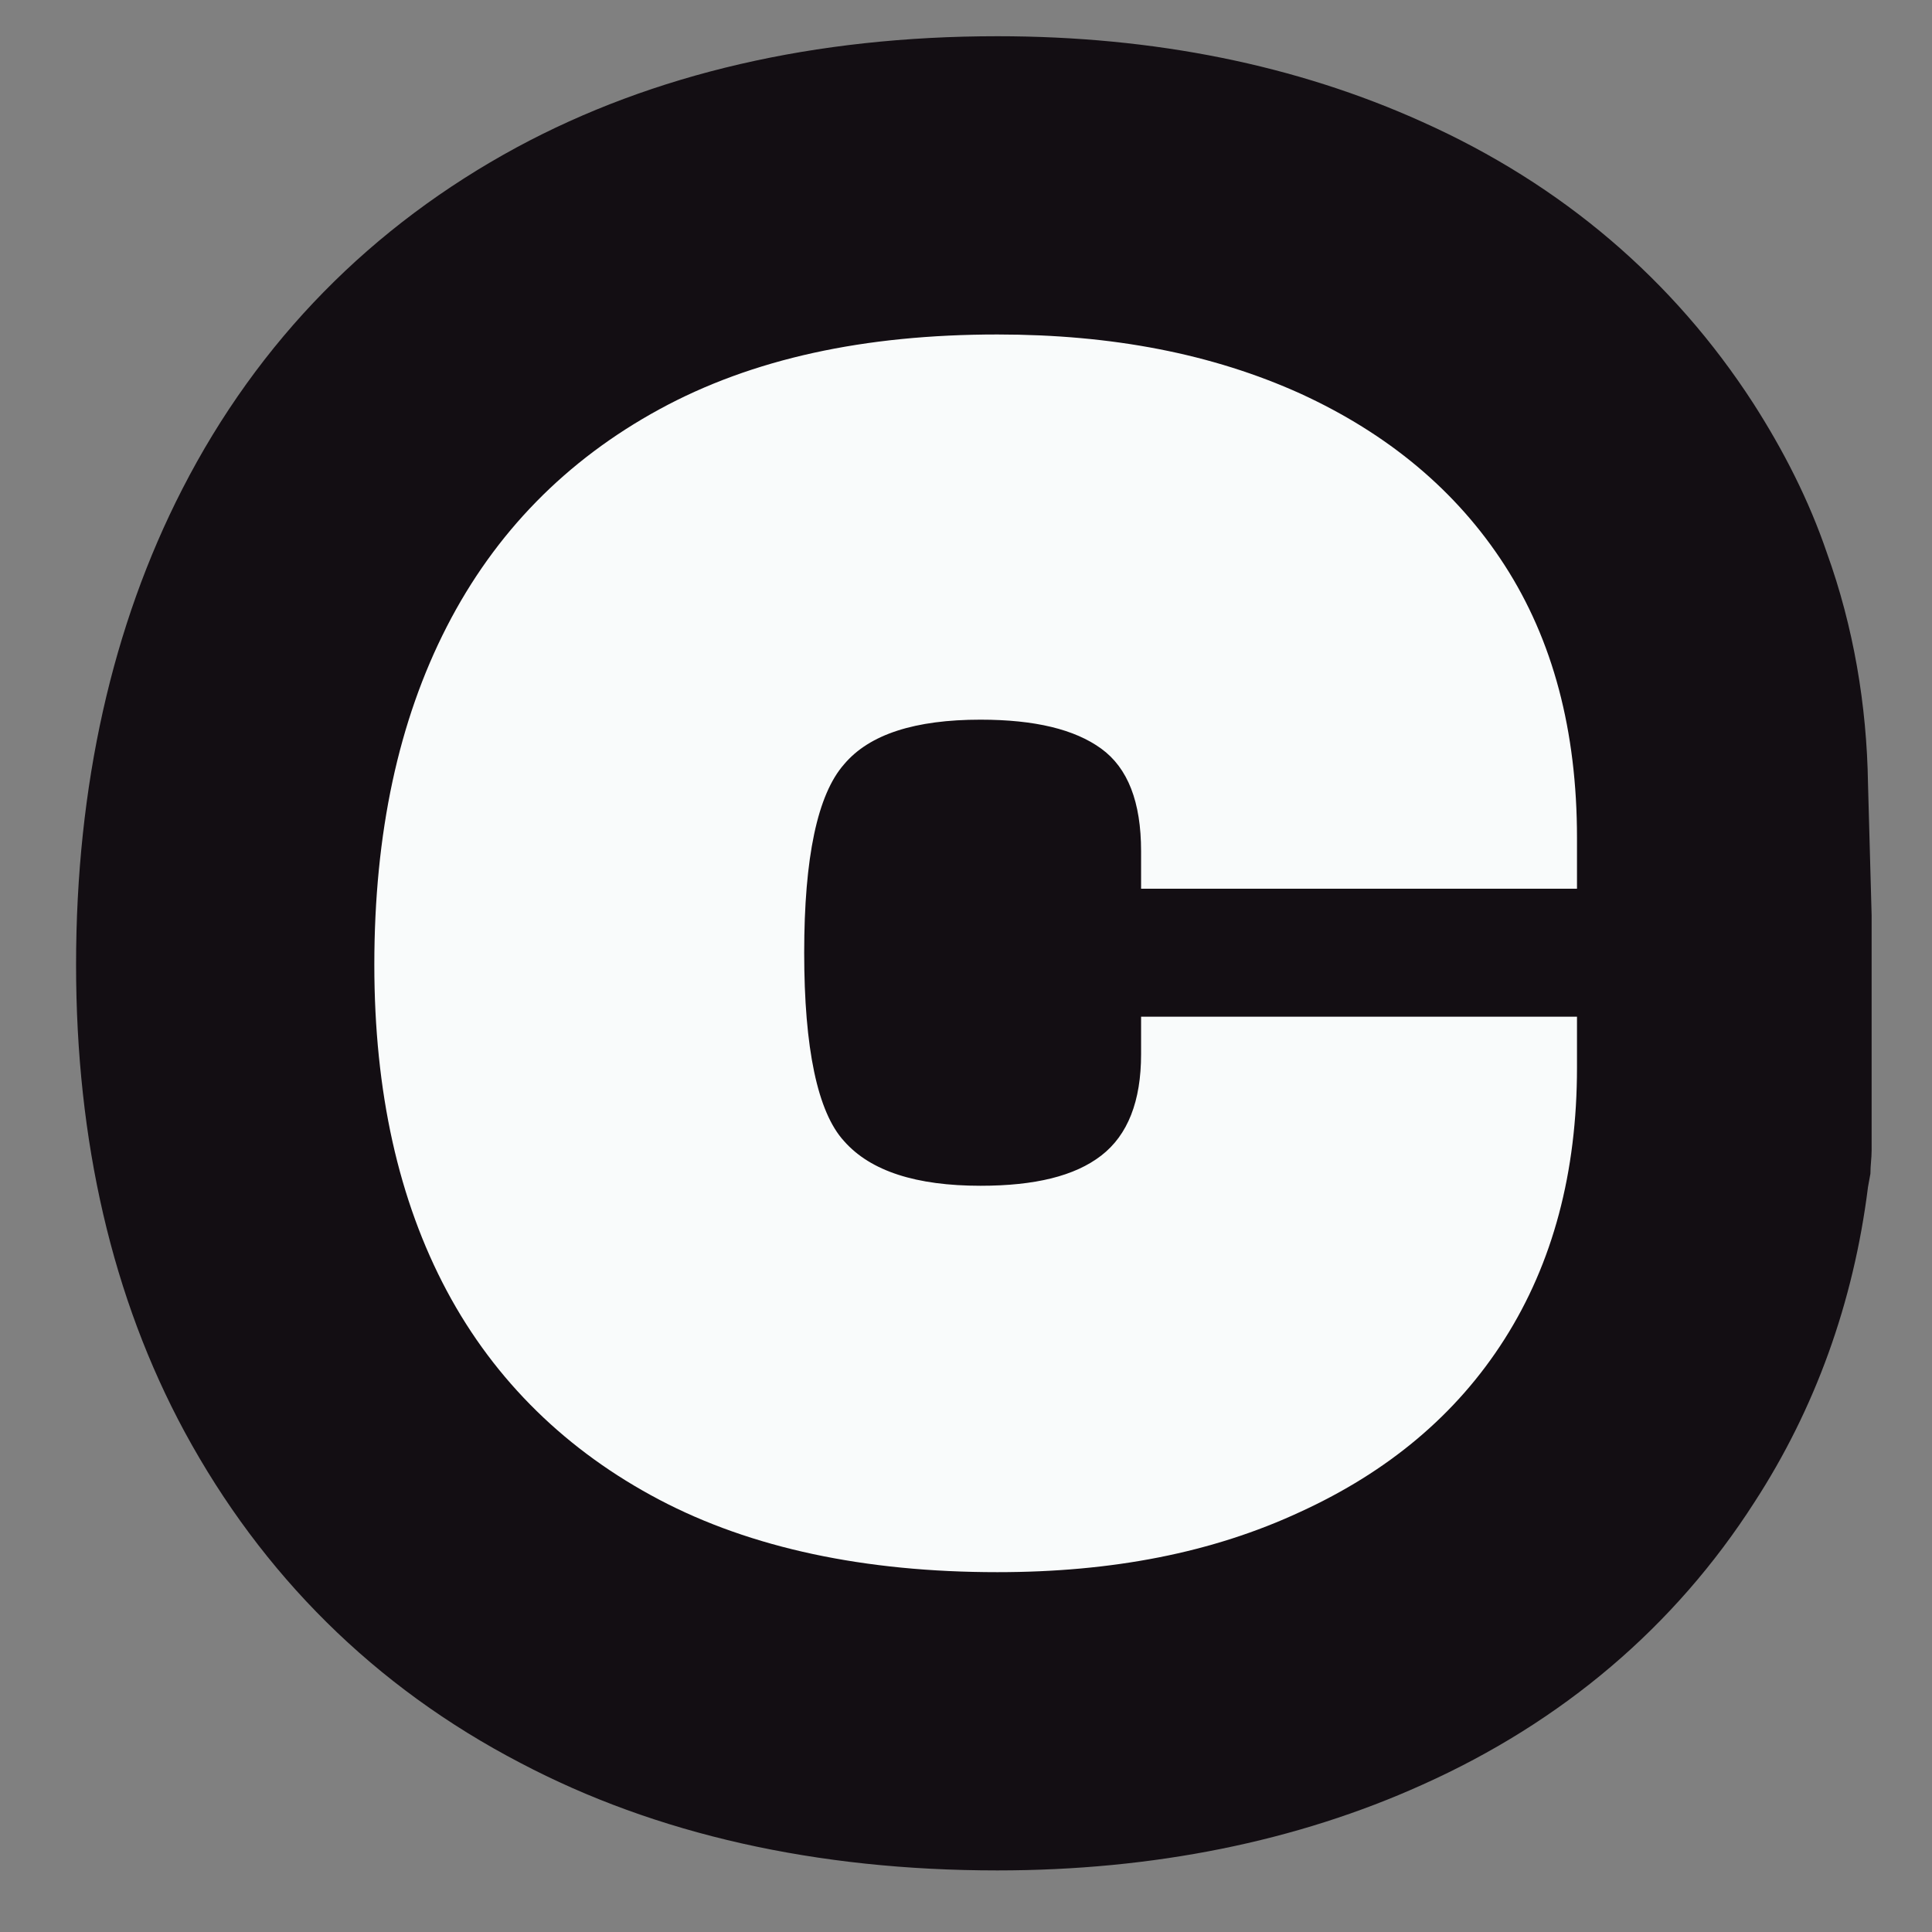
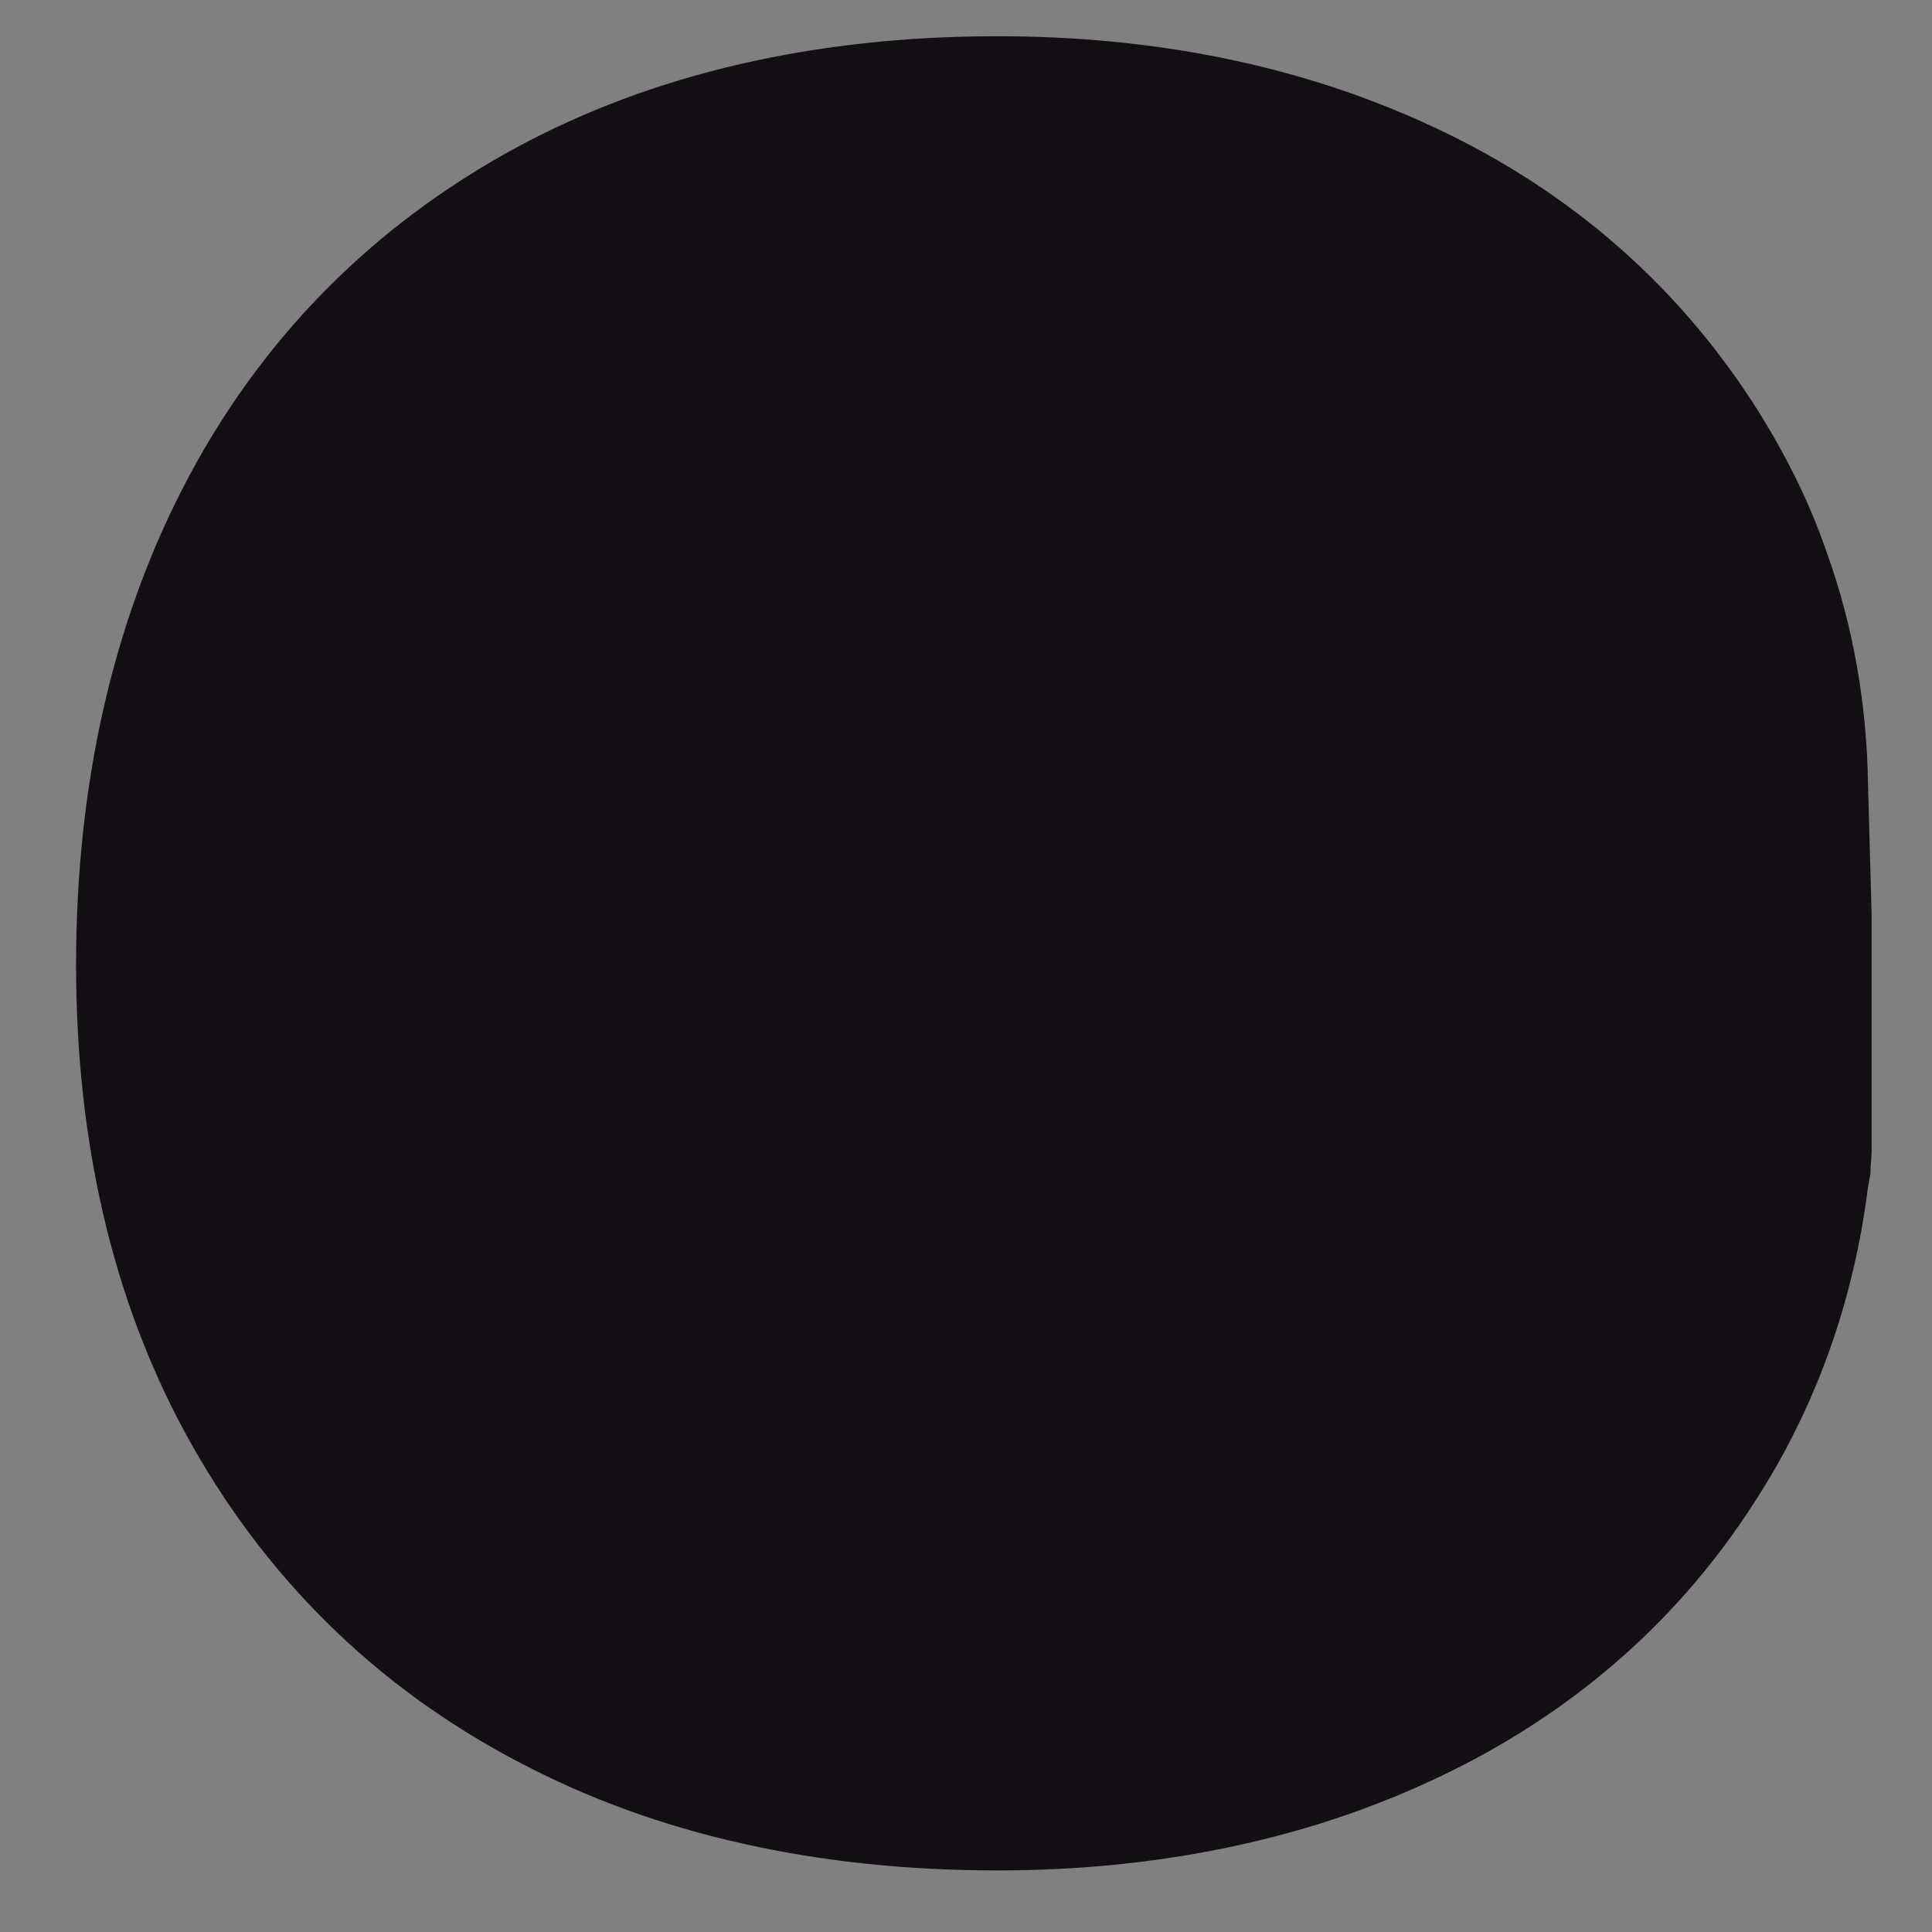
<svg xmlns="http://www.w3.org/2000/svg" version="1.1" id="svg5" x="0px" y="0px" viewBox="0 0 160 160" style="enable-background:new 0 0 160 160;" xml:space="preserve">
  <rect x="0" y="0" width="160" height="160" fill="#808080" stroke="none" />
  <style type="text/css">
	.st0{enable-background:new    ;}
	.st1{fill:#130E13;}
	.st2{fill:#F9FBFB;}
</style>
  <g id="layer1">
    <g class="st0">
      <g>
        <path class="st1" d="M82.6,154.9c-15,0-28.3-3-39.5-8.9c-12.1-6.3-21.4-15.6-27.8-27.4c-6-11.1-9-24.1-9-38.7     c0-14.8,3-28.1,8.8-39.4c6.3-12.3,15.7-21.8,27.7-28.3C54.1,6.1,67.5,3,82.6,3c13,0,24.8,2.4,35.2,7.1     c11.6,5.2,20.8,13.1,27.4,23.3c2.5,3.9,4.6,8,6.1,12.4c2.2,6.1,3.3,12.6,3.4,19.1l0.3,10.9L155,95.3c0,0.6-0.1,1.2-0.1,1.9     l-0.2,1.1c-1.2,9.6-4.4,18.4-9.4,26.1c-6.6,10.3-15.9,18.2-27.5,23.4C107.4,152.5,95.5,154.9,82.6,154.9z" />
      </g>
    </g>
    <g class="st0">
      <g>
-         <path class="st2" d="M82.6,130.2c-11,0-20.4-2-28-6S41,114.4,37,106.9c-4-7.5-6-16.5-6-27c0-10.9,2-20.2,6-28     c4-7.8,9.9-13.8,17.6-18c7.7-4.2,17-6.2,28-6.2c9.5,0,17.8,1.6,25.1,4.9c7.2,3.3,12.9,8,16.9,14.2c4,6.2,6,13.7,6,22.6v4.2H94.5     v-3.1c0-4.1-1.1-6.9-3.3-8.5c-2.2-1.6-5.5-2.4-10-2.4c-5.4,0-9.2,1.2-11.3,3.7c-2.2,2.5-3.3,7.7-3.3,15.6     c0,7.9,1.1,13.2,3.3,15.6c2.2,2.5,6,3.7,11.3,3.7c4.5,0,7.8-0.8,10-2.5c2.2-1.7,3.3-4.5,3.3-8.4v-3.1h36.1v4.2     c0,8.7-2,16.2-6,22.5c-4,6.3-9.7,11-16.9,14.3C100.4,128.6,92.1,130.2,82.6,130.2z" />
-       </g>
+         </g>
    </g>
  </g>
</svg>